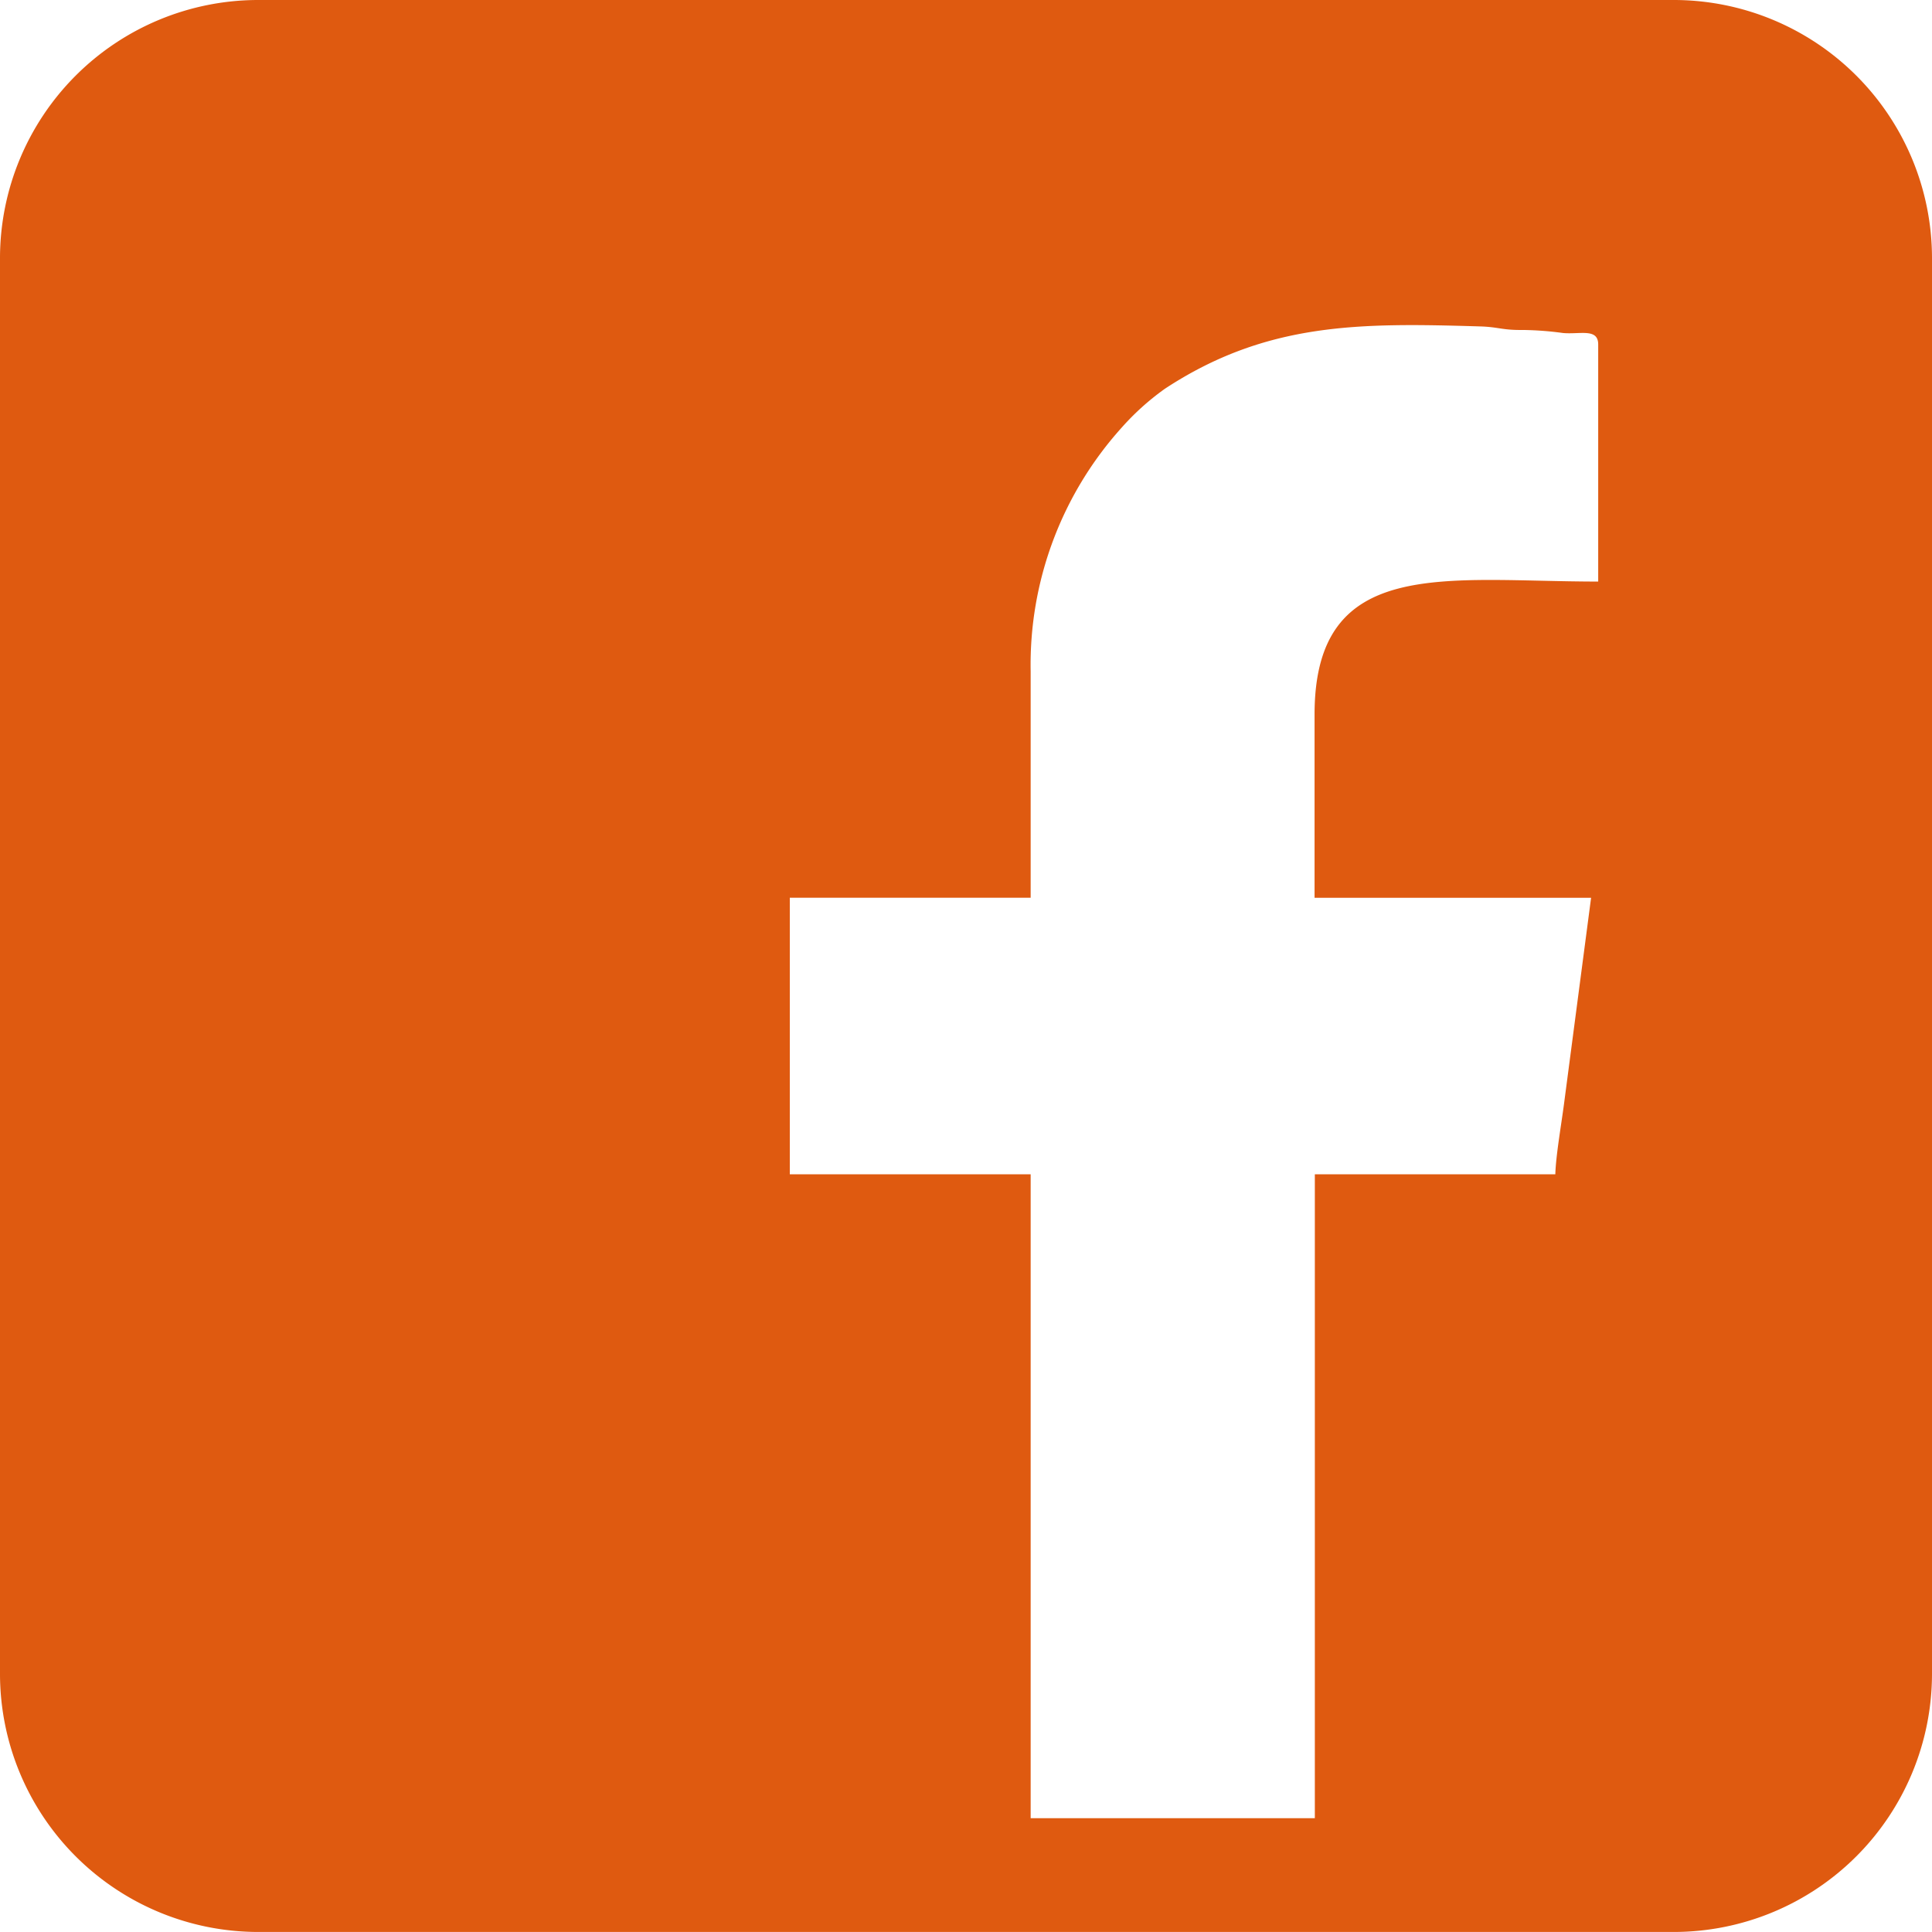
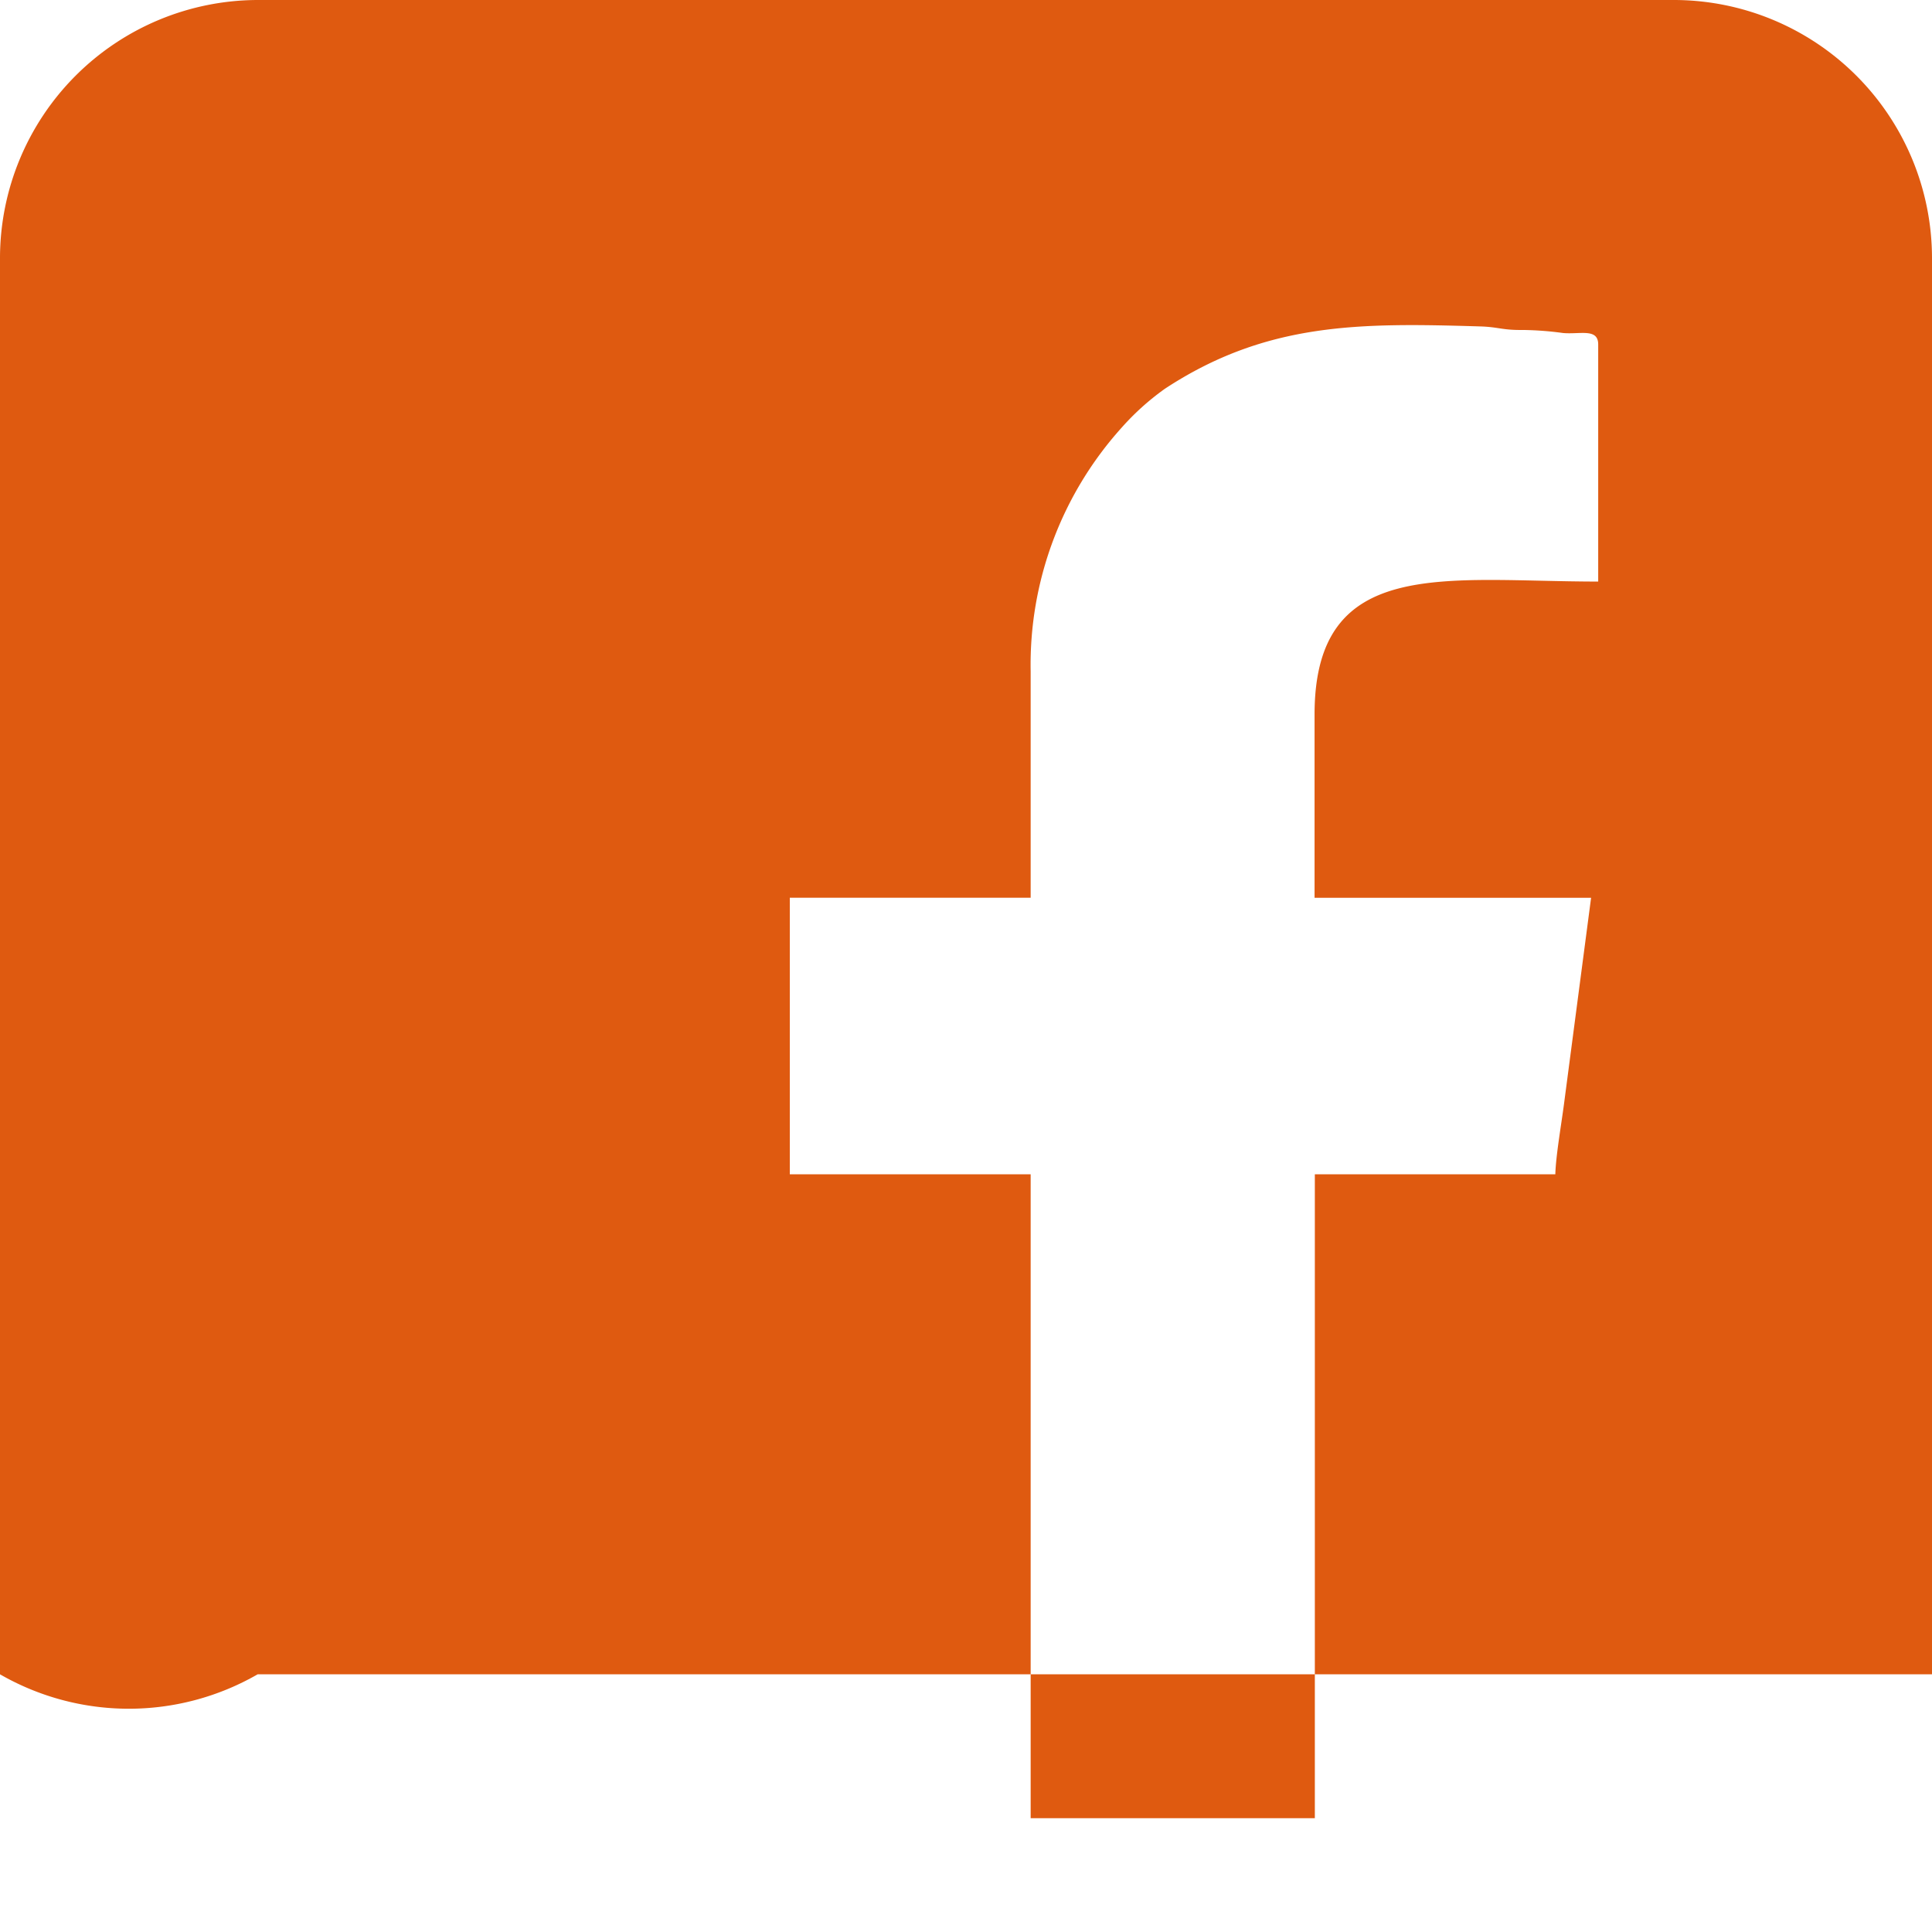
<svg xmlns="http://www.w3.org/2000/svg" width="57.04" height="57.04" viewBox="0 0 57.04 57.04">
-   <path d="M7.607,0H49.433A7.626,7.626,0,0,1,57.04,7.607V49.432a7.626,7.626,0,0,1-7.607,7.607H7.607A7.626,7.626,0,0,1,0,49.432V7.607A7.626,7.626,0,0,1,7.607,0ZM30.429,53.68V34.669H23.318V26.505h7.111V19.823a10.458,10.458,0,0,1,2.676-7.186,7.588,7.588,0,0,1,1.285-1.158c3.007-1.977,5.781-1.947,9.3-1.842.549.015.654.113,1.27.105a9.486,9.486,0,0,1,1.188.09c.5.045,1.037-.15,1.037.338v7c-4.51,0-8.374-.774-8.374,3.924v5.412h8.164l-.8,6.089c-.083.631-.241,1.533-.256,2.075h-7.1V53.68Z" fill="#df5a10" fill-rule="evenodd" />
+   <path d="M7.607,0H49.433A7.626,7.626,0,0,1,57.04,7.607V49.432H7.607A7.626,7.626,0,0,1,0,49.432V7.607A7.626,7.626,0,0,1,7.607,0ZM30.429,53.68V34.669H23.318V26.505h7.111V19.823a10.458,10.458,0,0,1,2.676-7.186,7.588,7.588,0,0,1,1.285-1.158c3.007-1.977,5.781-1.947,9.3-1.842.549.015.654.113,1.27.105a9.486,9.486,0,0,1,1.188.09c.5.045,1.037-.15,1.037.338v7c-4.51,0-8.374-.774-8.374,3.924v5.412h8.164l-.8,6.089c-.083.631-.241,1.533-.256,2.075h-7.1V53.68Z" fill="#df5a10" fill-rule="evenodd" />
</svg>